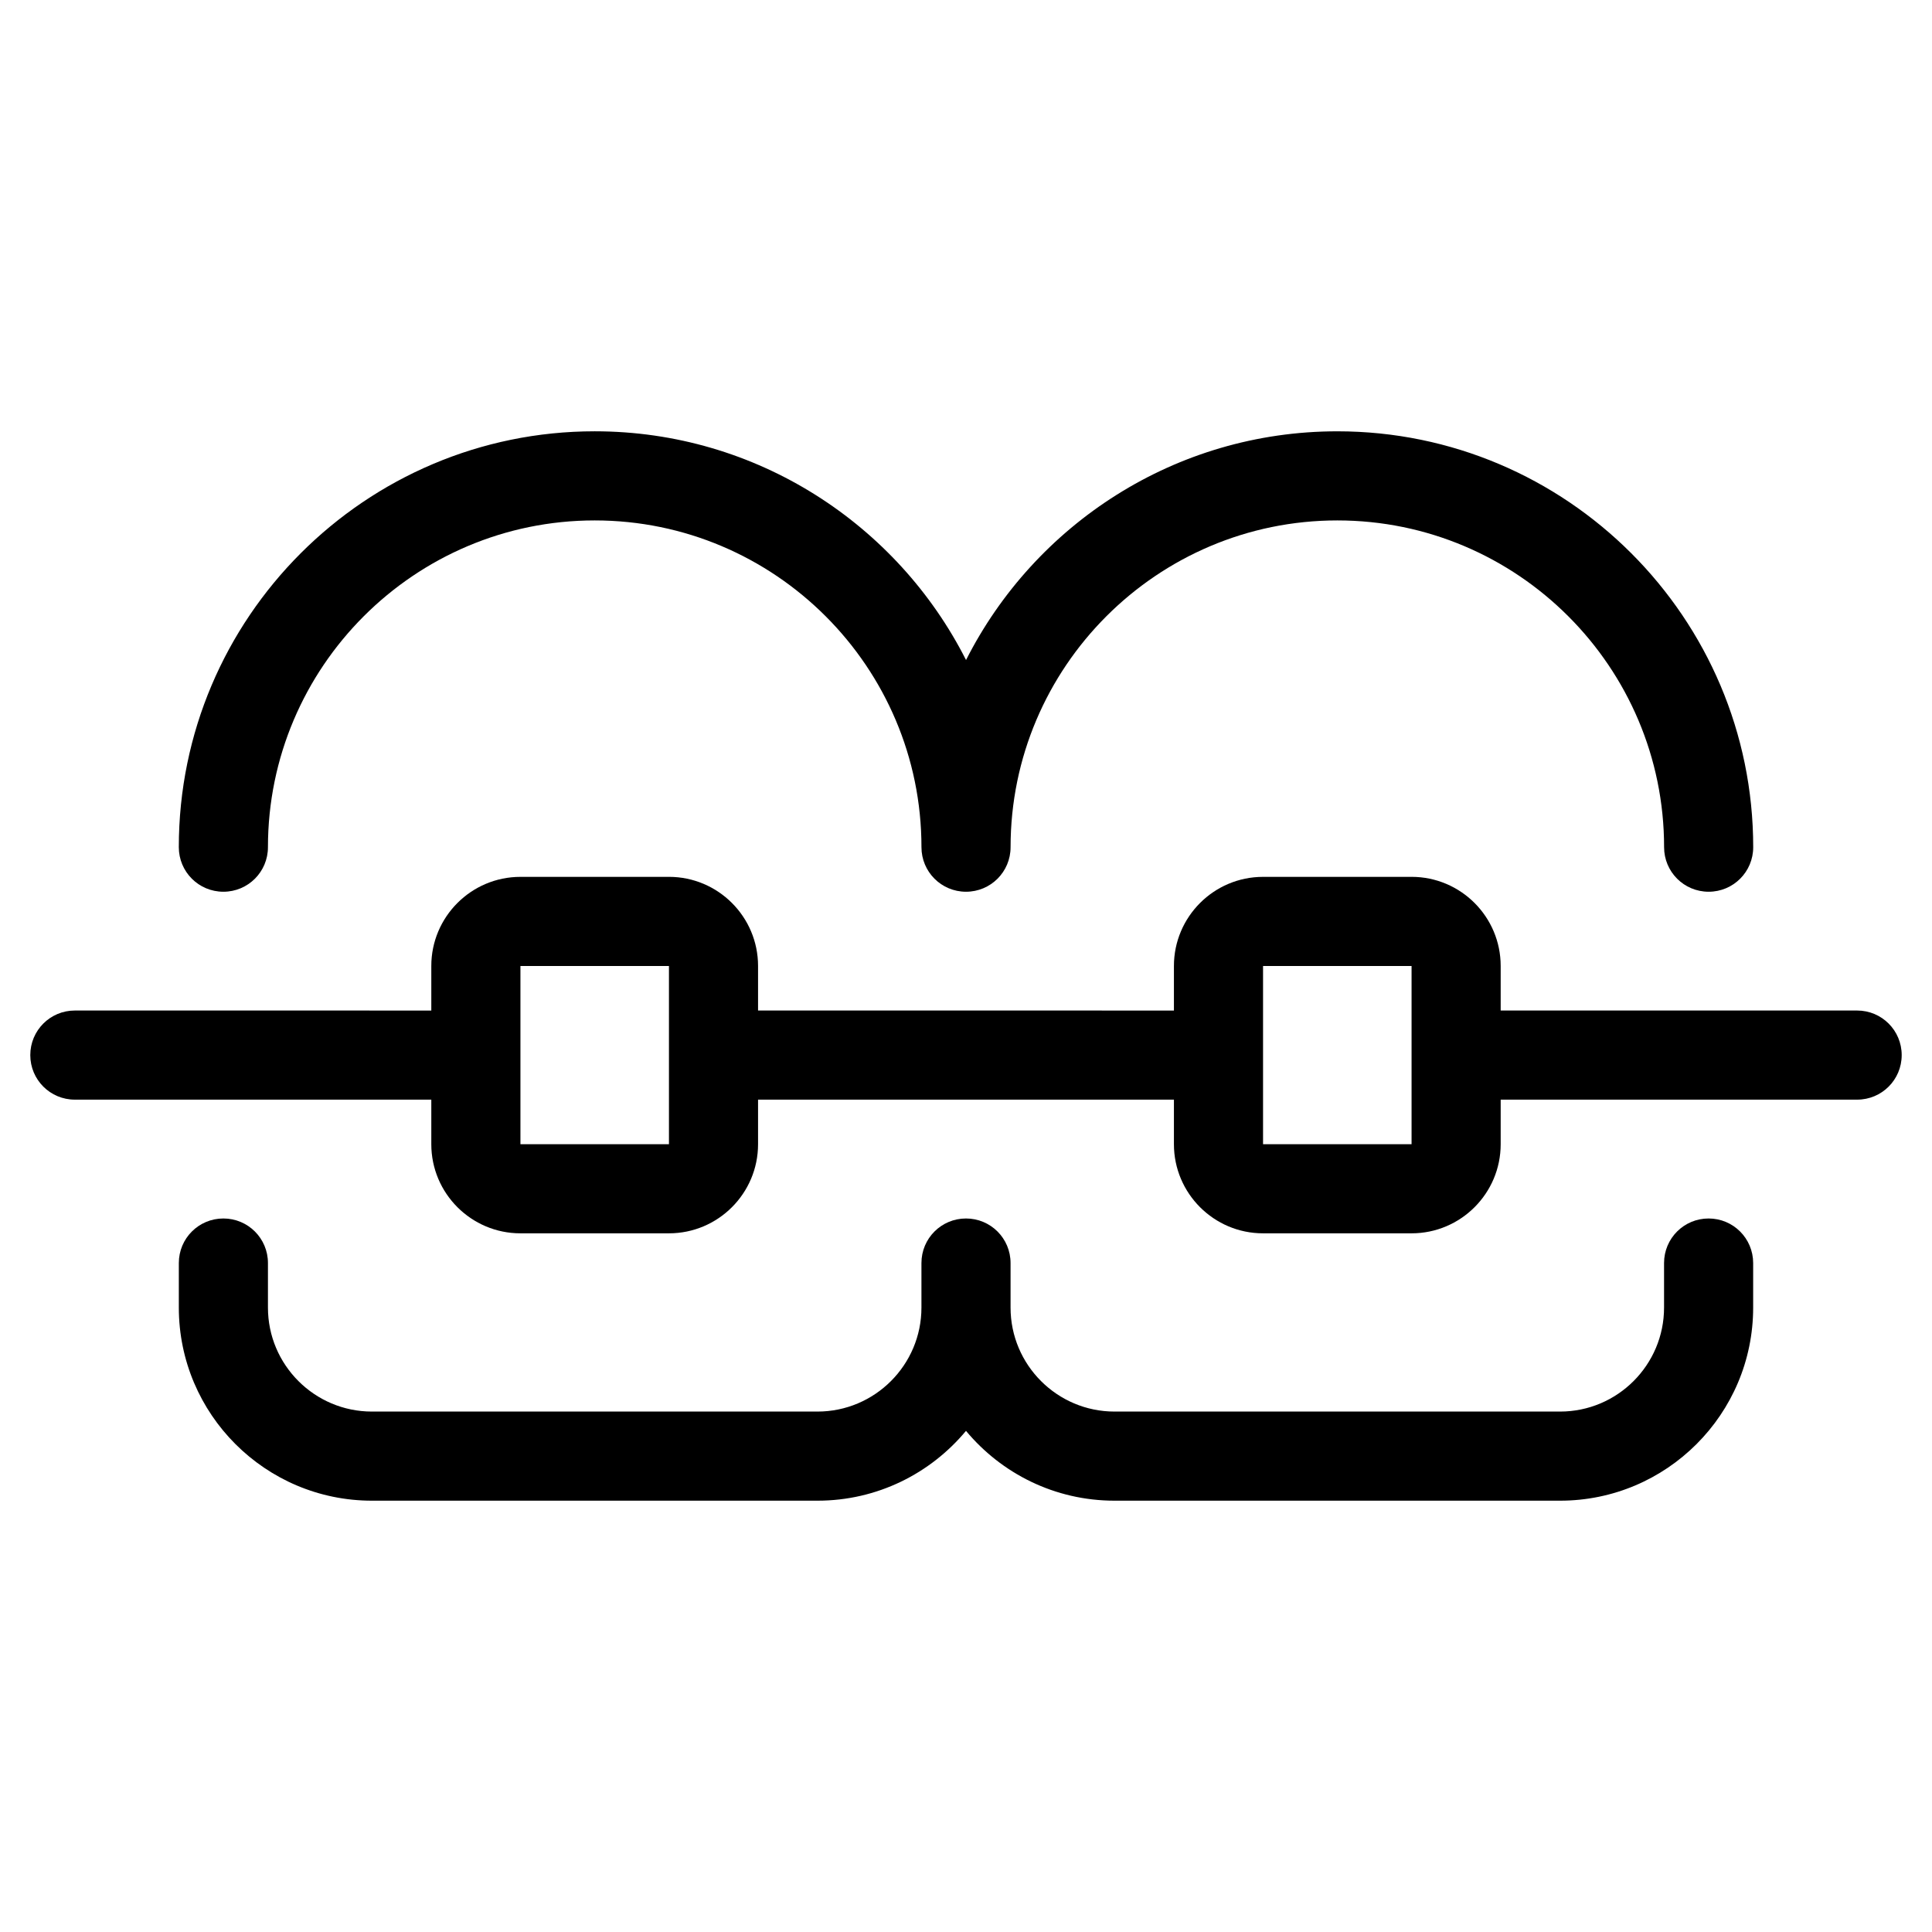
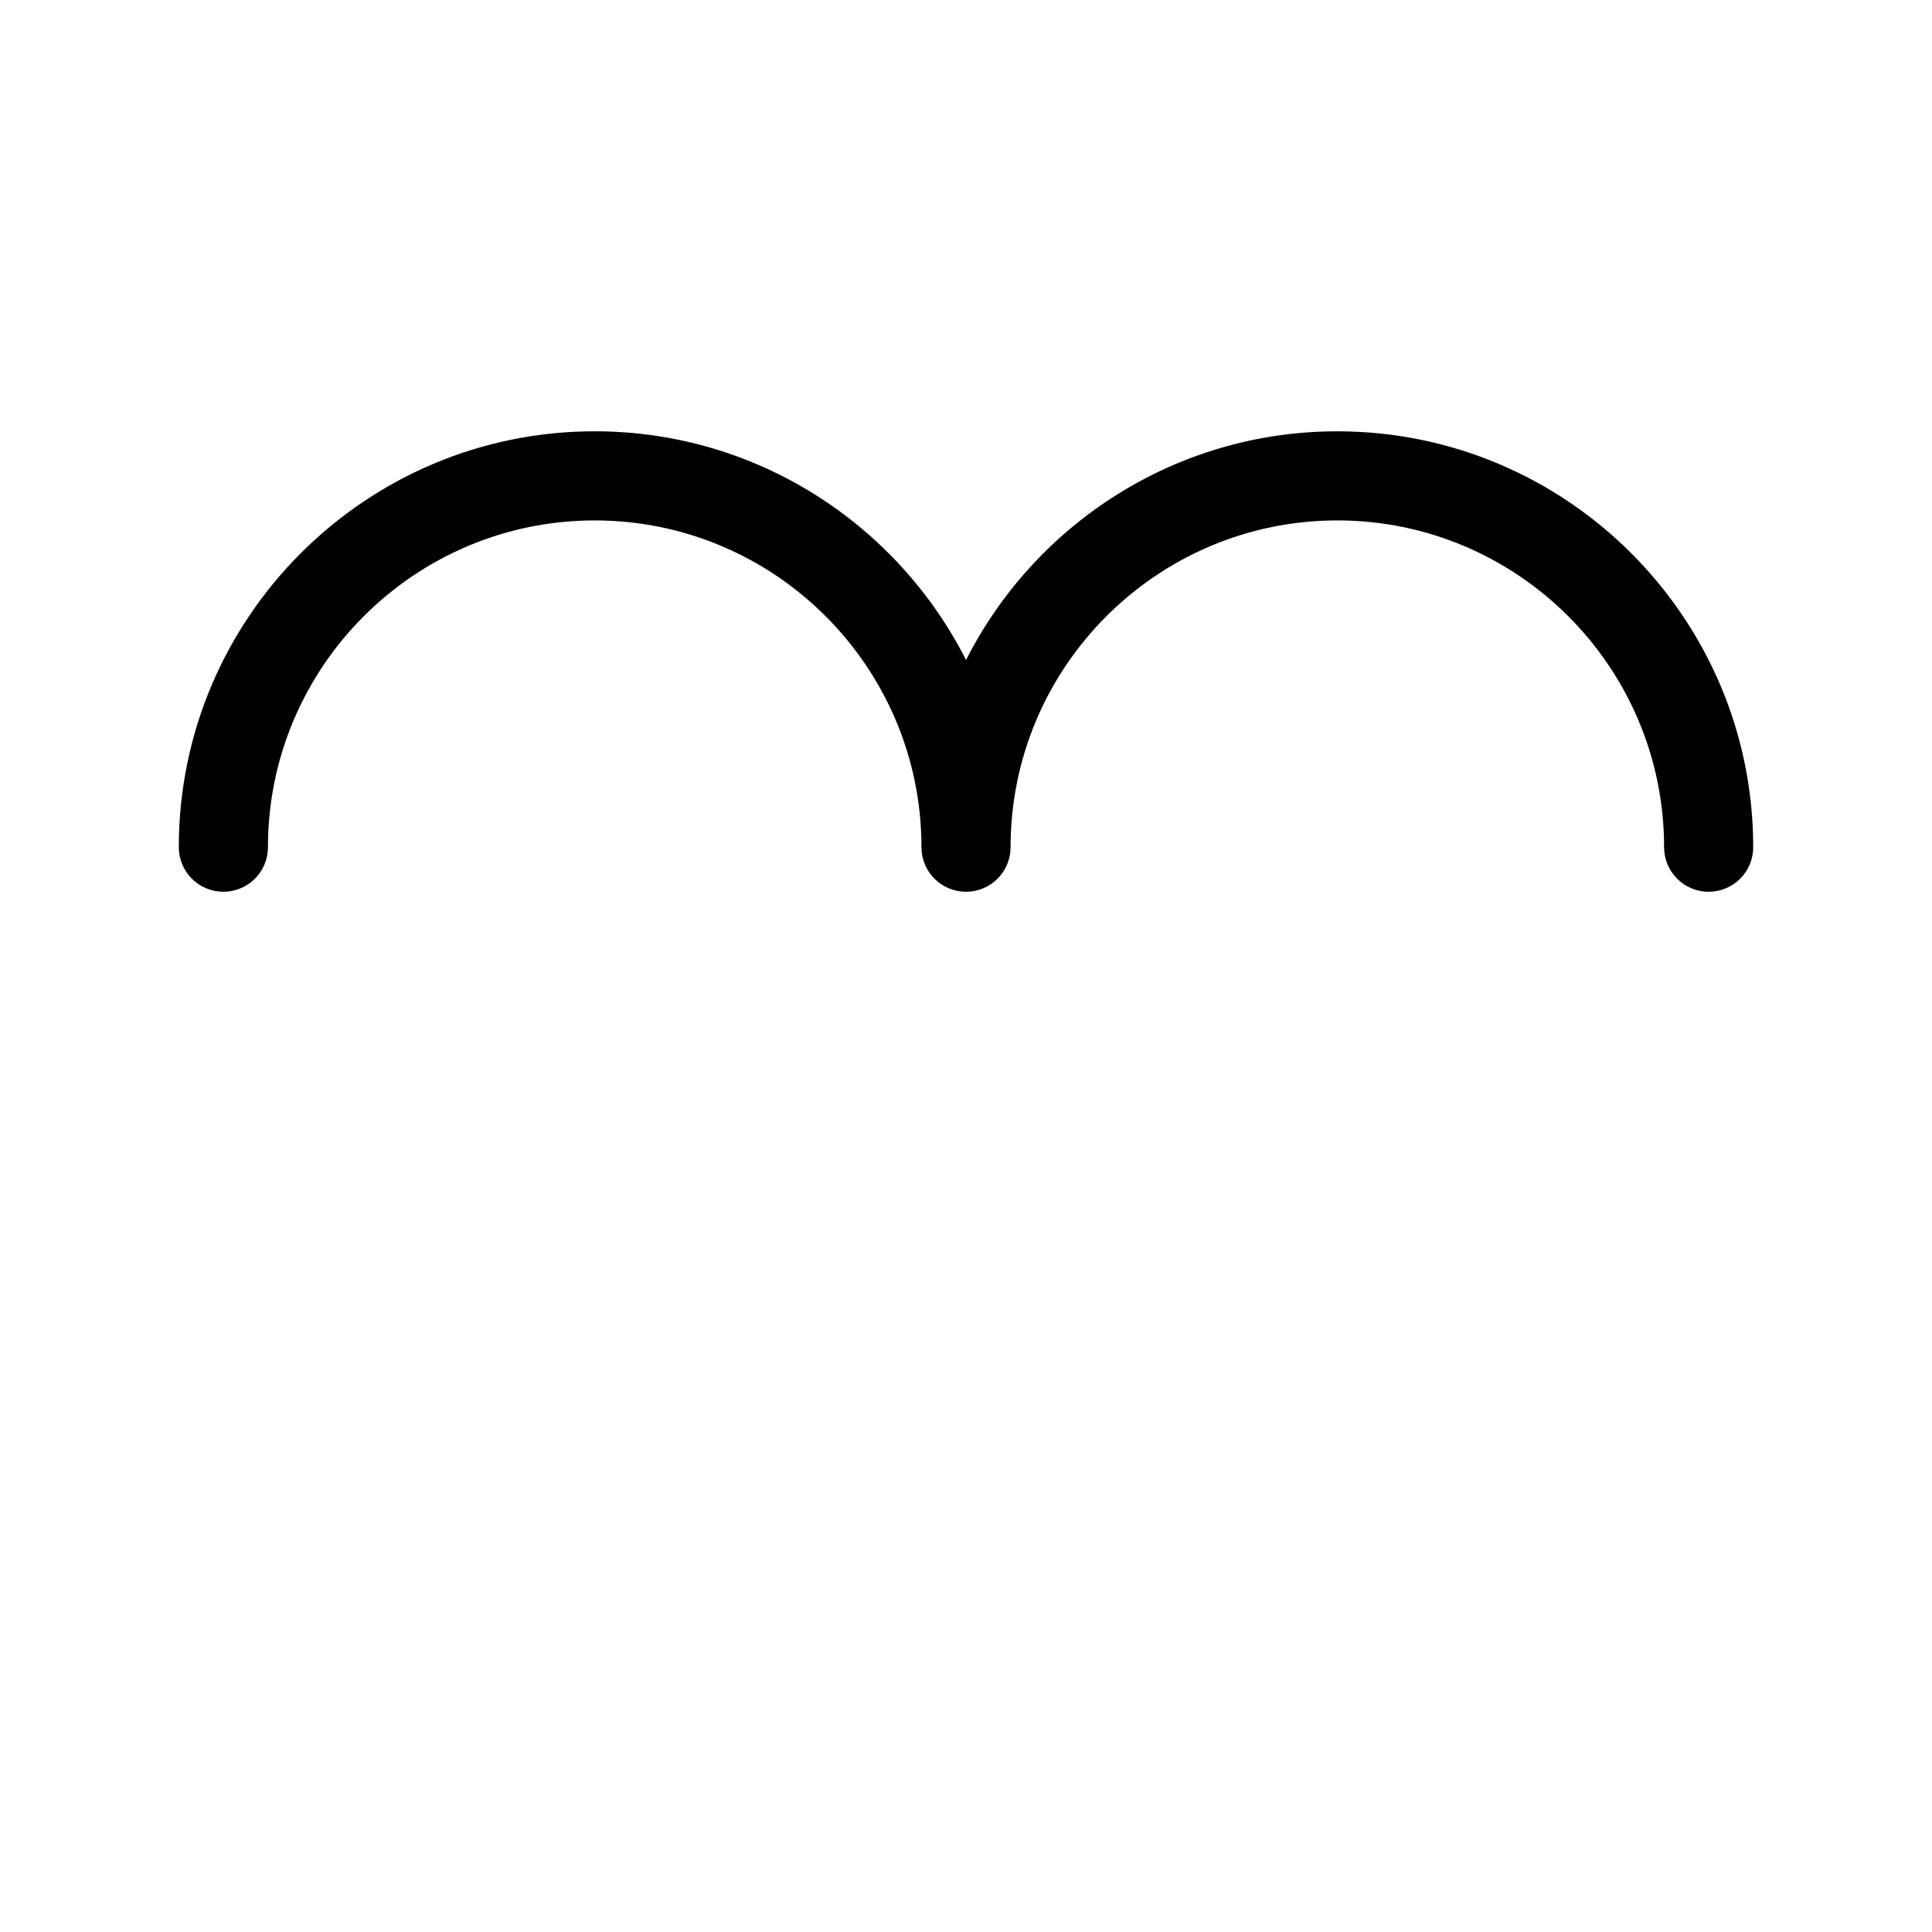
<svg xmlns="http://www.w3.org/2000/svg" fill="#000000" width="800px" height="800px" version="1.1" viewBox="144 144 512 512">
  <g>
    <path d="m203.2 380.32c6.535 0 11.809-5.273 11.809-11.809 0-47.742 38.848-86.594 86.594-86.594 47.742 0 86.594 38.848 86.594 86.594 0 6.535 5.273 11.809 11.809 11.809s11.809-5.273 11.809-11.809c0-47.742 38.848-86.594 86.594-86.594 47.742 0 86.594 38.848 86.594 86.594 0 6.535 5.273 11.809 11.809 11.809s11.809-5.273 11.809-11.809c0-60.773-49.438-110.21-110.21-110.21-42.941 0-80.215 24.68-98.398 60.613-18.199-35.938-55.473-60.617-98.414-60.617-60.773 0-110.21 49.438-110.21 110.21 0 6.535 5.273 11.812 11.809 11.812z" />
-     <path d="m636.16 411.8h-94.465v-11.809c0-13.027-10.586-23.617-23.617-23.617l-39.359 0.004c-13.027 0-23.617 10.586-23.617 23.617v11.809l-110.21-0.004v-11.809c0-13.027-10.586-23.617-23.617-23.617l-39.359 0.004c-13.027 0-23.617 10.586-23.617 23.617v11.809l-94.465-0.004c-6.535 0-11.809 5.273-11.809 11.809 0 6.535 5.273 11.809 11.809 11.809h94.465v11.809c0 13.027 10.586 23.617 23.617 23.617h39.359c13.027 0 23.617-10.586 23.617-23.617v-11.809h110.21v11.809c0 13.027 10.586 23.617 23.617 23.617h39.359c13.027 0 23.617-10.586 23.617-23.617v-11.809h94.465c6.535 0 11.809-5.273 11.809-11.809 0-6.531-5.277-11.809-11.809-11.809zm-314.88 35.426h-39.359v-47.23h39.359zm196.8 0h-39.359v-47.23h39.359z" />
-     <path d="m596.8 466.91c-6.535 0-11.809 5.273-11.809 11.809v11.809c0 15.191-12.359 27.551-27.551 27.551h-118.08c-15.191 0-27.551-12.359-27.551-27.551v-11.809c0-6.535-5.273-11.809-11.809-11.809s-11.809 5.273-11.809 11.809v11.809c0 15.191-12.359 27.551-27.551 27.551h-118.08c-15.191 0-27.551-12.359-27.551-27.551v-11.809c0-6.535-5.273-11.809-11.809-11.809-6.535 0-11.809 5.273-11.809 11.809v11.809c0 28.223 22.945 51.168 51.168 51.168h118.08c15.824 0 29.953-7.203 39.359-18.5 9.406 11.297 23.539 18.5 39.359 18.5h118.08c28.223 0 51.168-22.945 51.168-51.168v-11.809c-0.004-6.535-5.277-11.809-11.809-11.809z" />
  </g>
</svg>